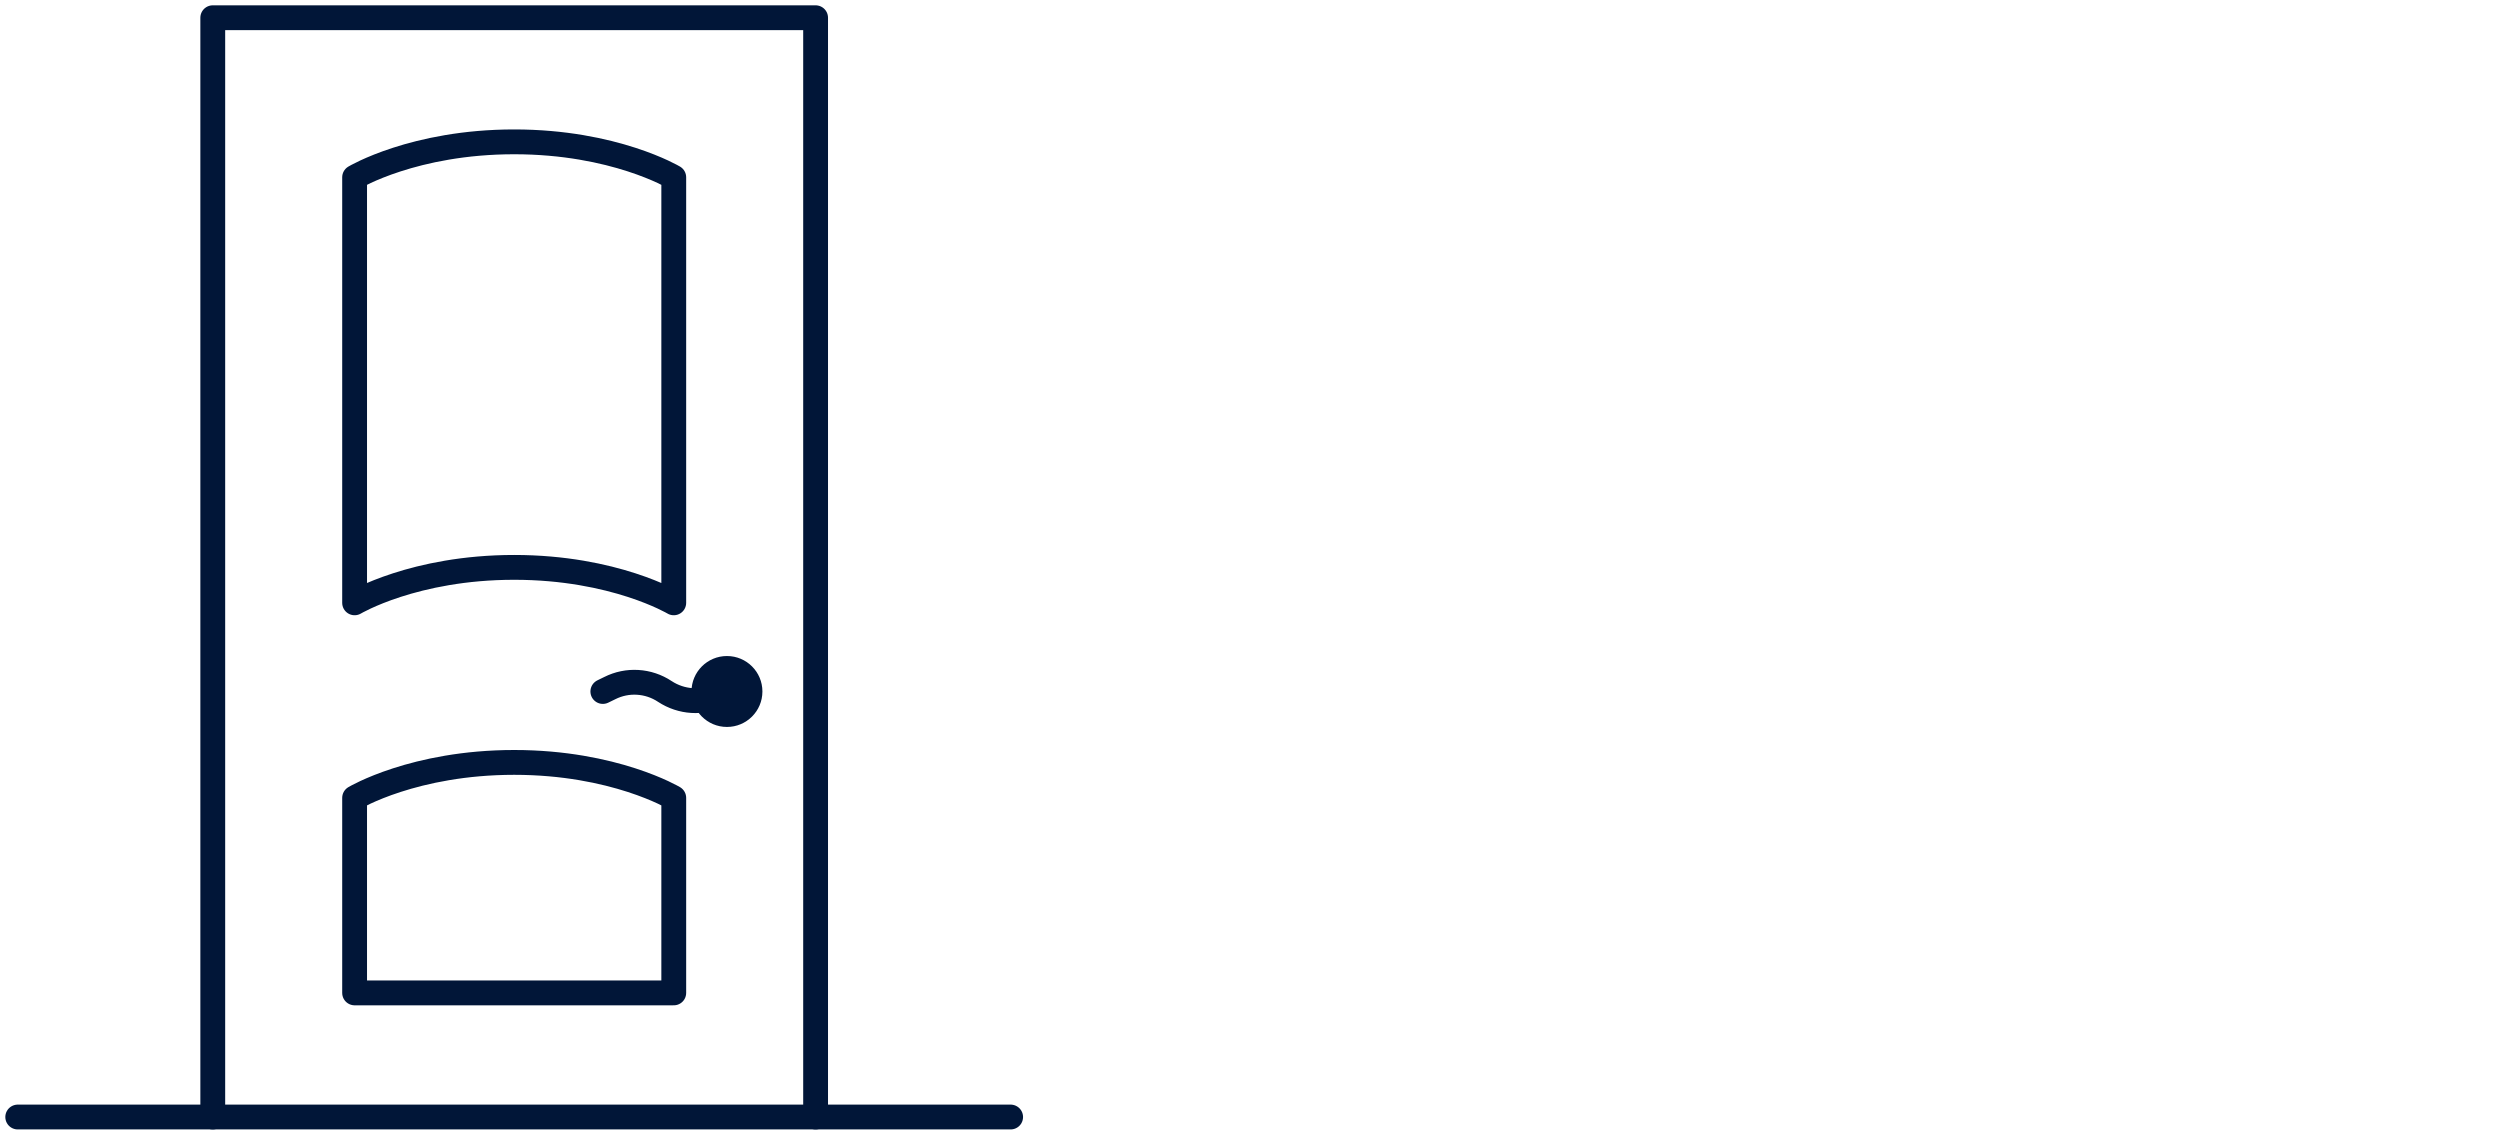
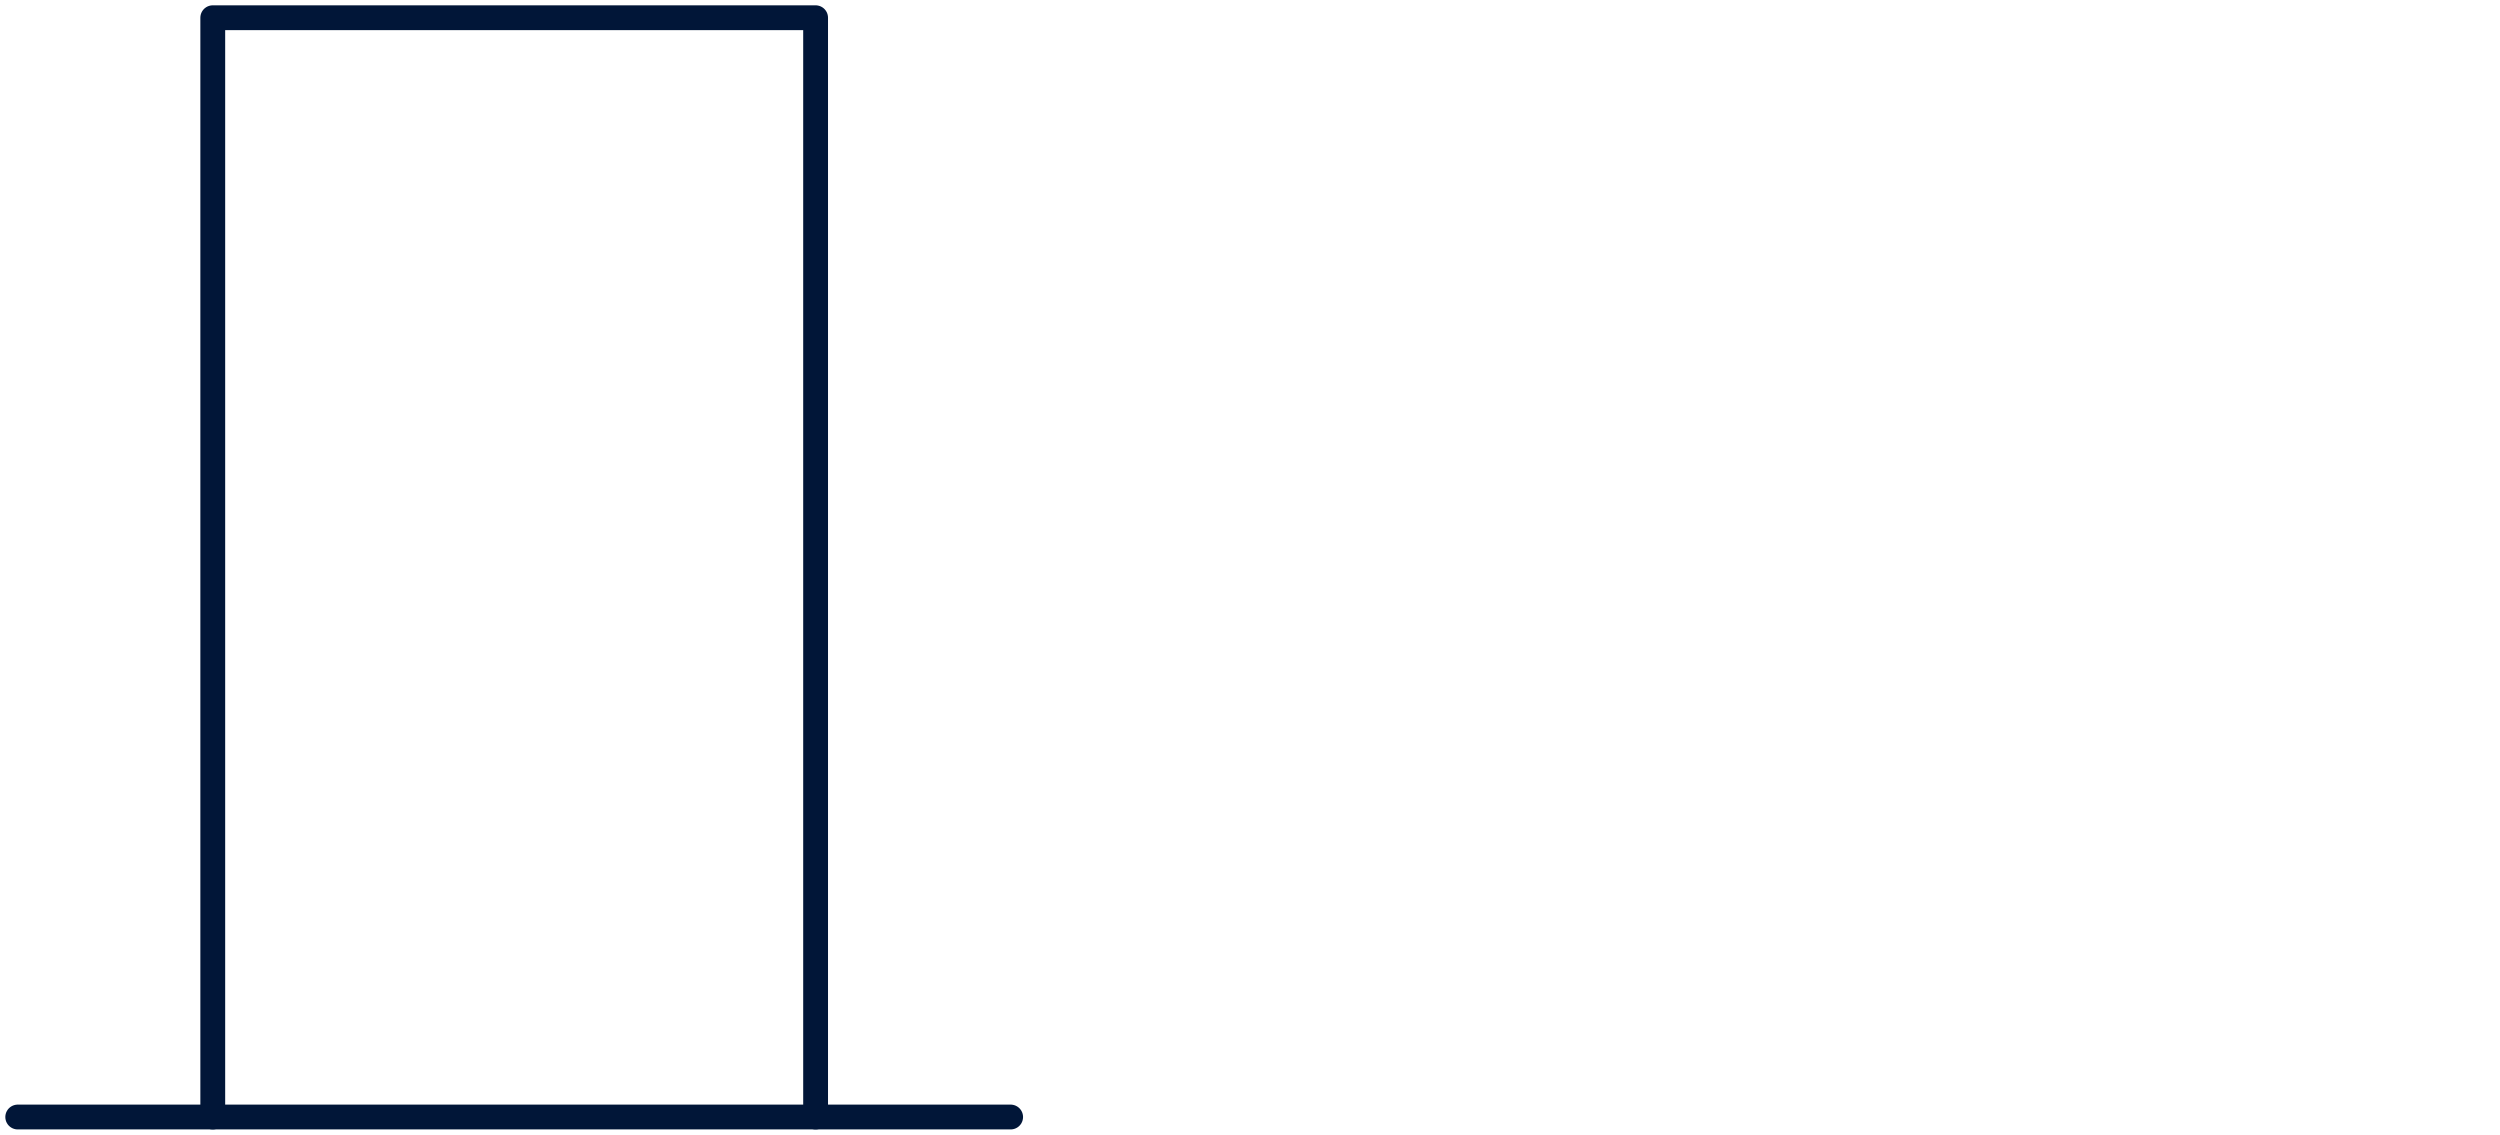
<svg xmlns="http://www.w3.org/2000/svg" width="141" height="64" viewBox="0 0 141 64" fill="none">
  <path d="M1 63H57" stroke="#011638" stroke-width="1.4" stroke-linecap="round" stroke-linejoin="round" />
-   <path d="M29 8C23.35 8 20 10 20 10V34C20 34 23.35 32 29 32C34.65 32 38 34 38 34V10C38 10 34.65 8 29 8Z" stroke="#011638" stroke-width="1.4" stroke-linecap="round" stroke-linejoin="round" />
-   <path d="M29 43C23.35 43 20 45 20 45V56H38V45C38 45 34.65 43 29 43Z" stroke="#011638" stroke-width="1.4" stroke-linecap="round" stroke-linejoin="round" />
  <path d="M12 63V1H46V63" stroke="#011638" stroke-width="1.4" stroke-linecap="round" stroke-linejoin="round" />
-   <path d="M41 41C42.105 41 43 40.105 43 39C43 37.895 42.105 37 41 37C39.895 37 39 37.895 39 39C39 40.105 39.895 41 41 41Z" fill="#011638" />
-   <path d="M41 39L40.61 39.19C39.61 39.69 38.43 39.61 37.5 39C36.57 38.38 35.38 38.31 34.39 38.81L34 39" stroke="#011638" stroke-width="1.4" stroke-linecap="round" stroke-linejoin="round" />
</svg>